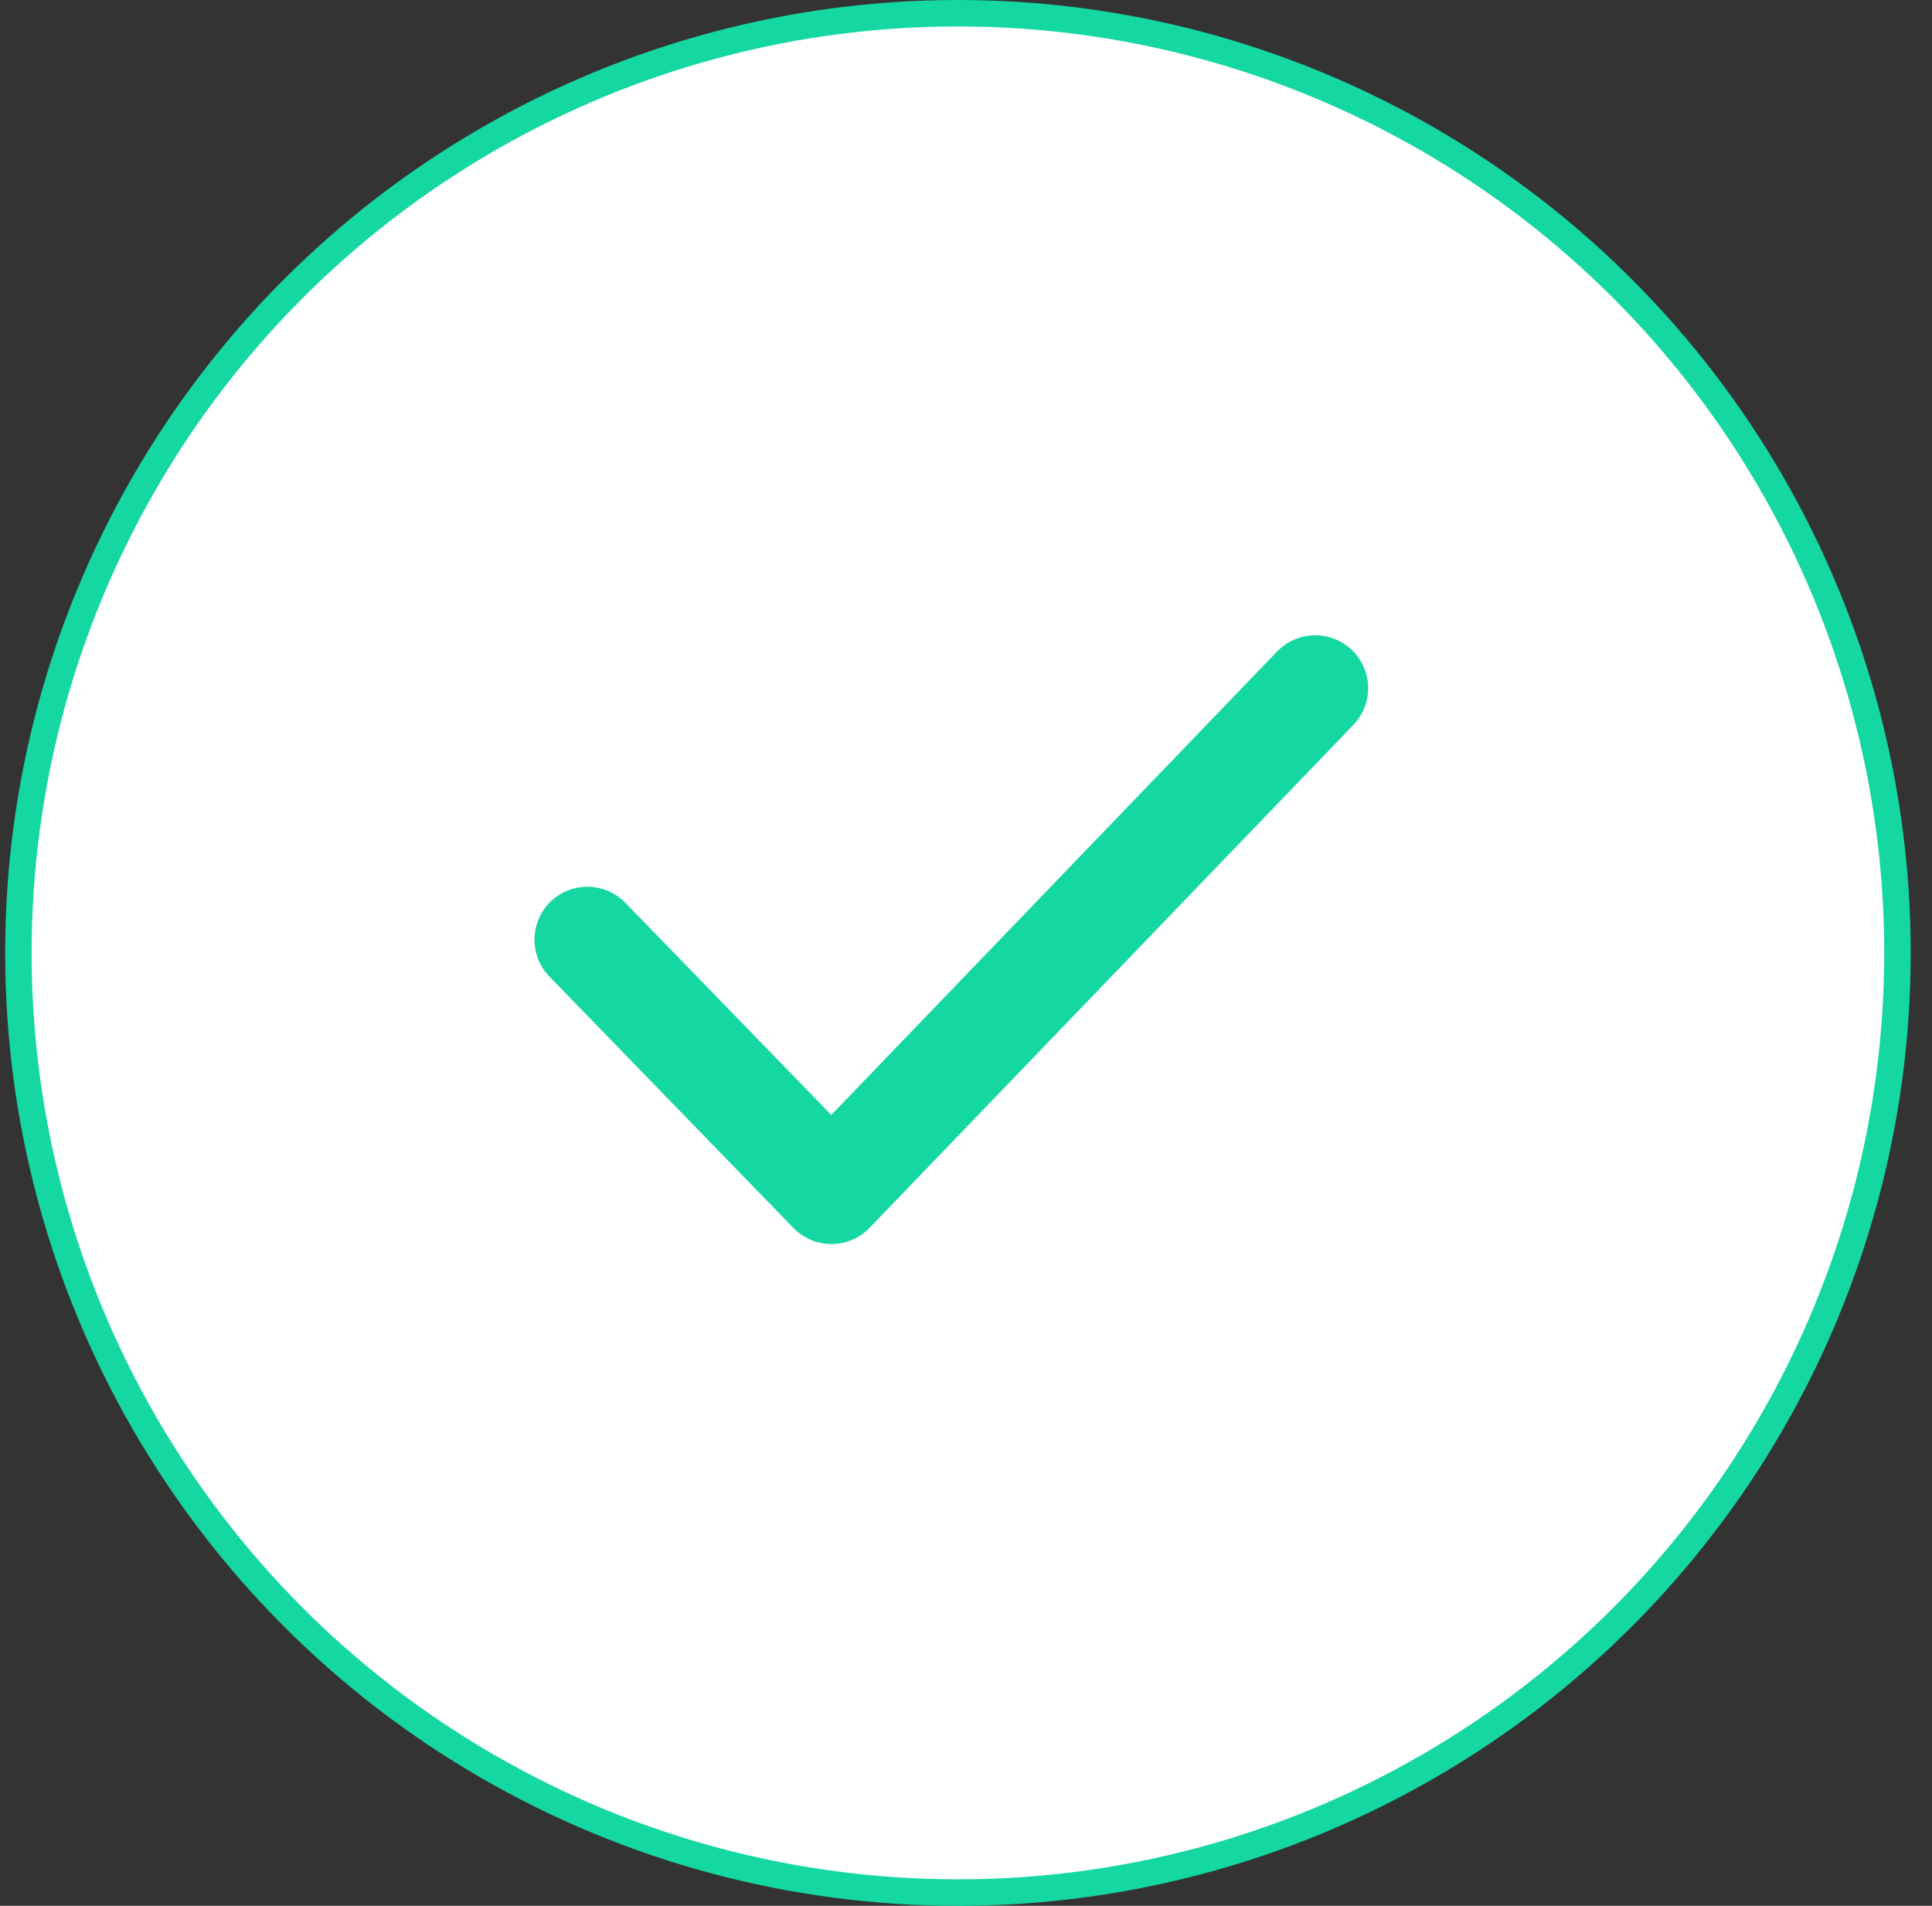
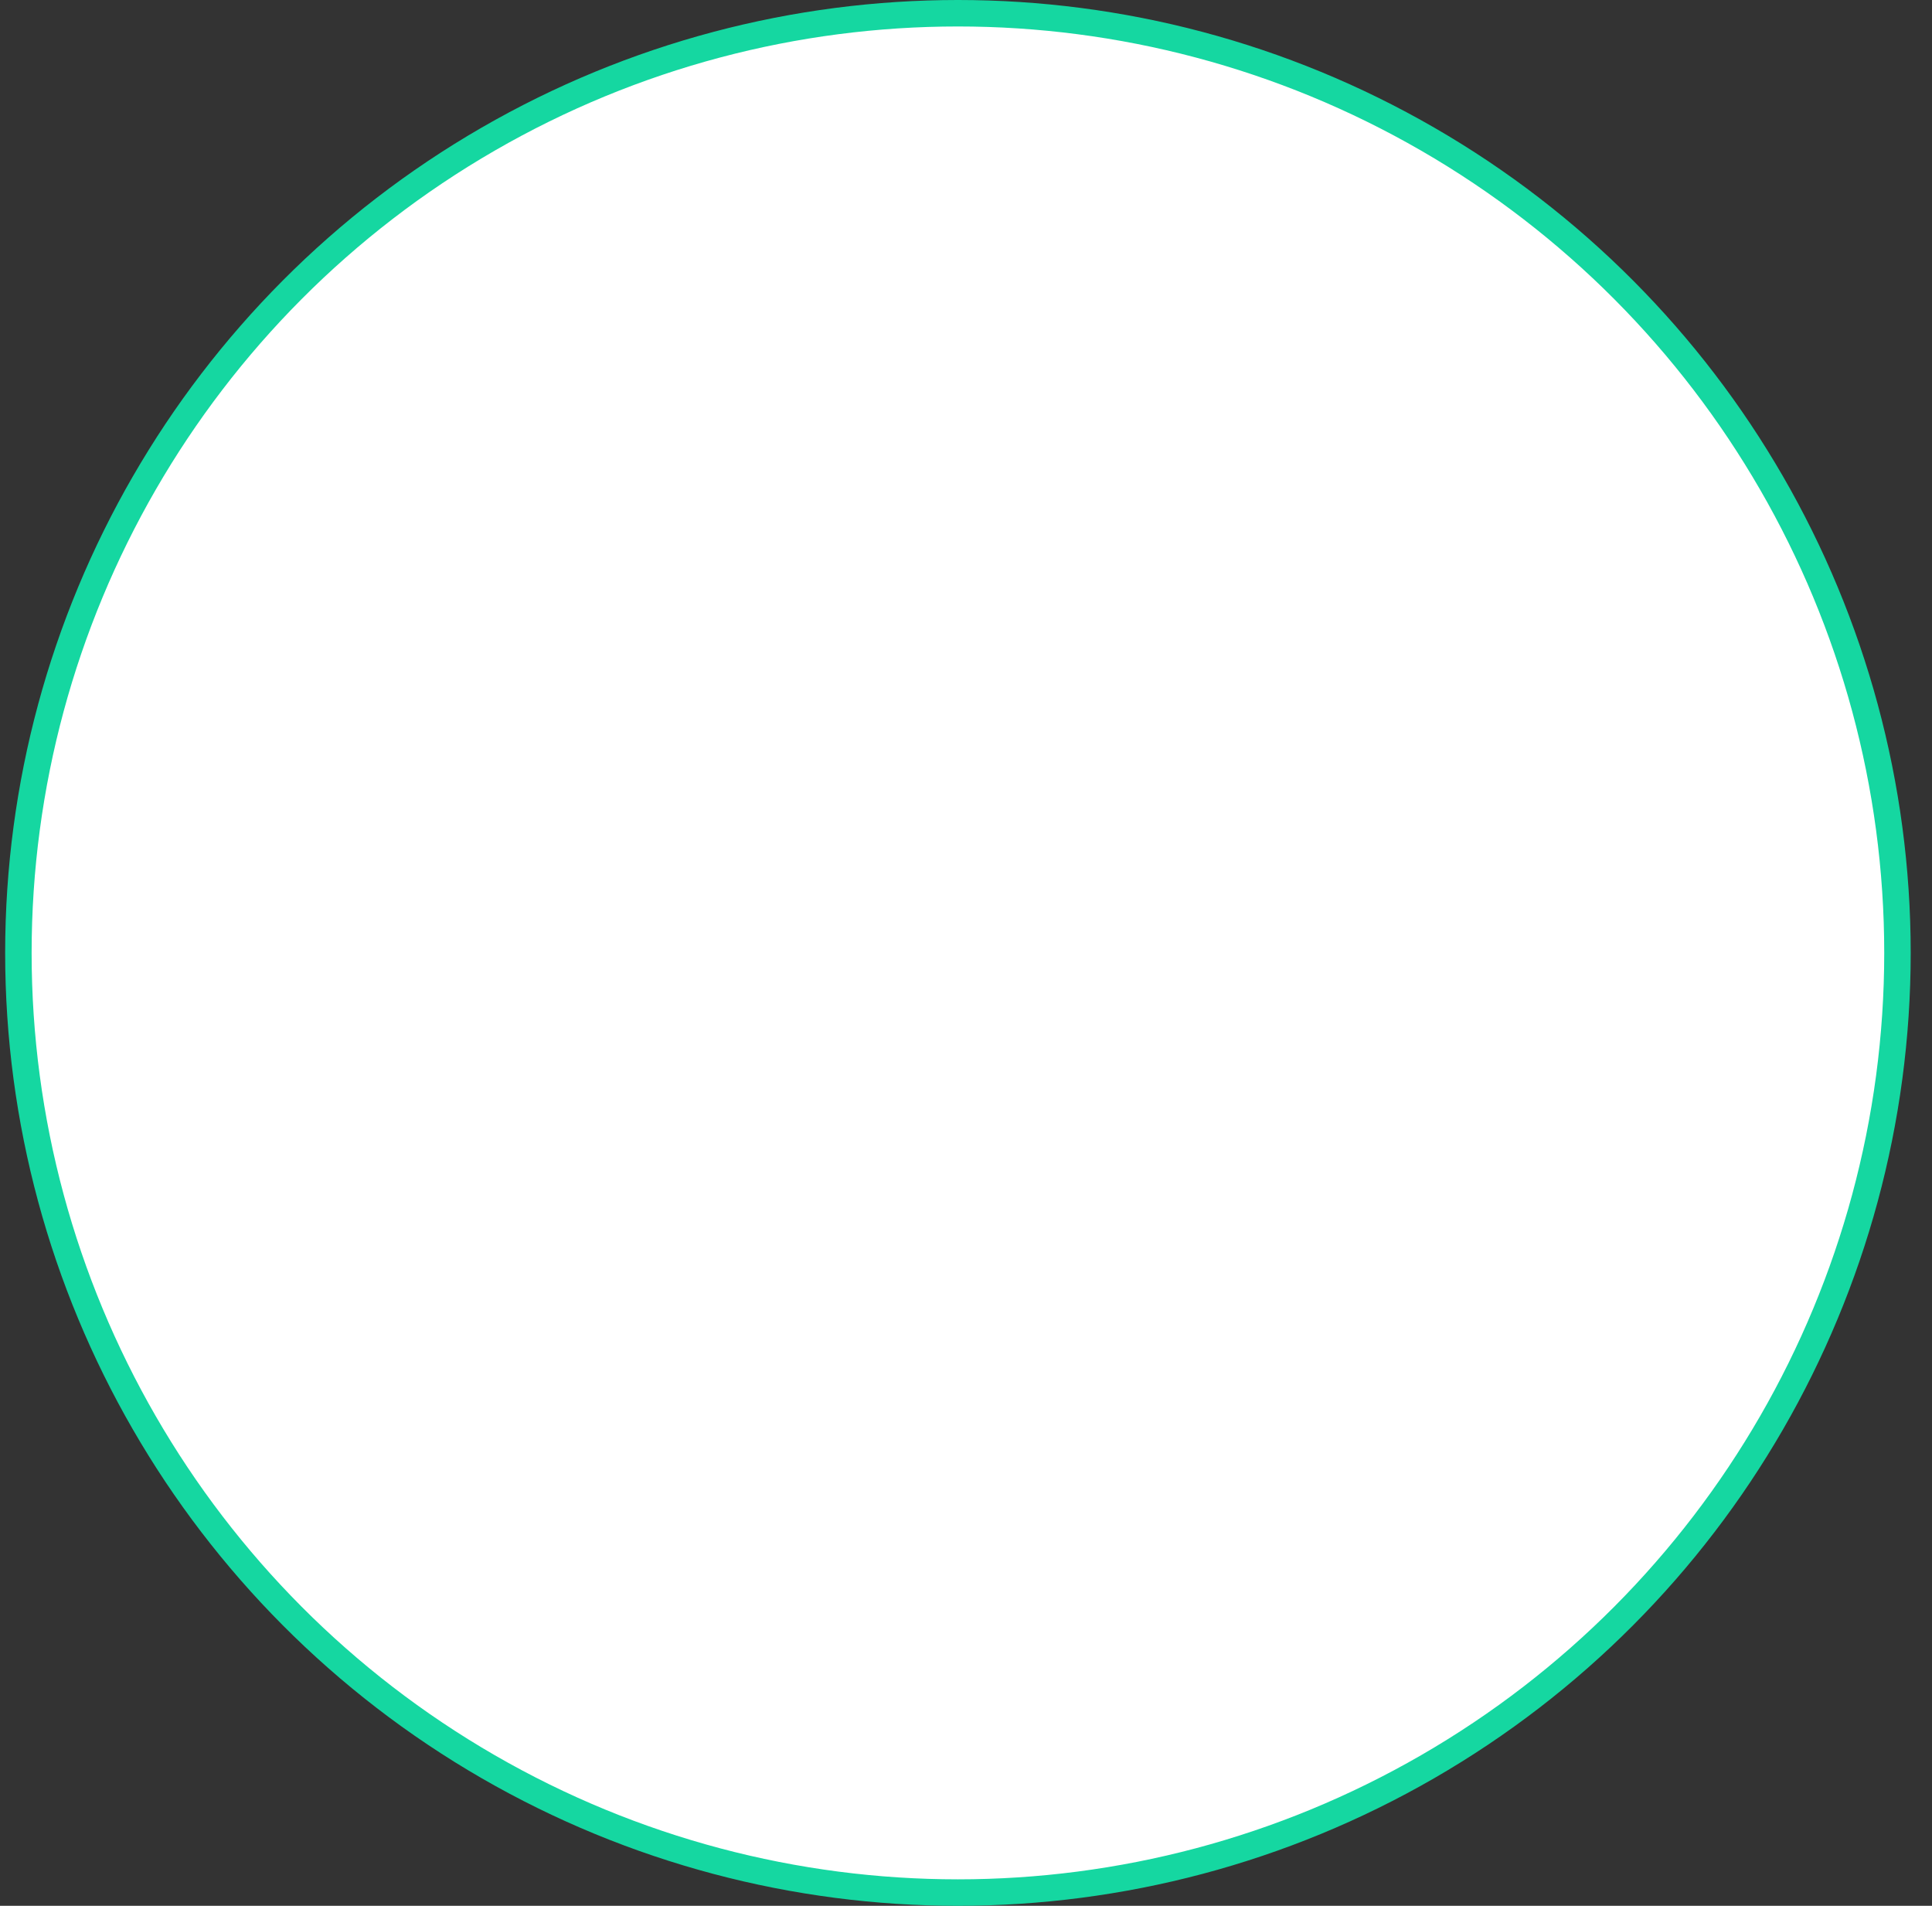
<svg xmlns="http://www.w3.org/2000/svg" width="73px" height="72px" viewBox="0 0 73 72" version="1.1">
  <rect x="0" y="0" width="73" height="72" fill="#333333" stroke="none" />
  <title>Group</title>
  <g id="Page-1" stroke="none" stroke-width="1" fill="none" fill-rule="evenodd">
    <g id="Group" transform="translate(0.695, 0.5)" stroke="#15D7A1">
      <circle id="Oval" fill="#FFFFFF" fill-rule="nonzero" cx="35.5" cy="35.5" r="35.5" />
-       <polyline id="Path" stroke-width="4" stroke-linecap="round" stroke-linejoin="round" points="49 25.5 30.721 44.5 21.5 35" />
    </g>
  </g>
</svg>